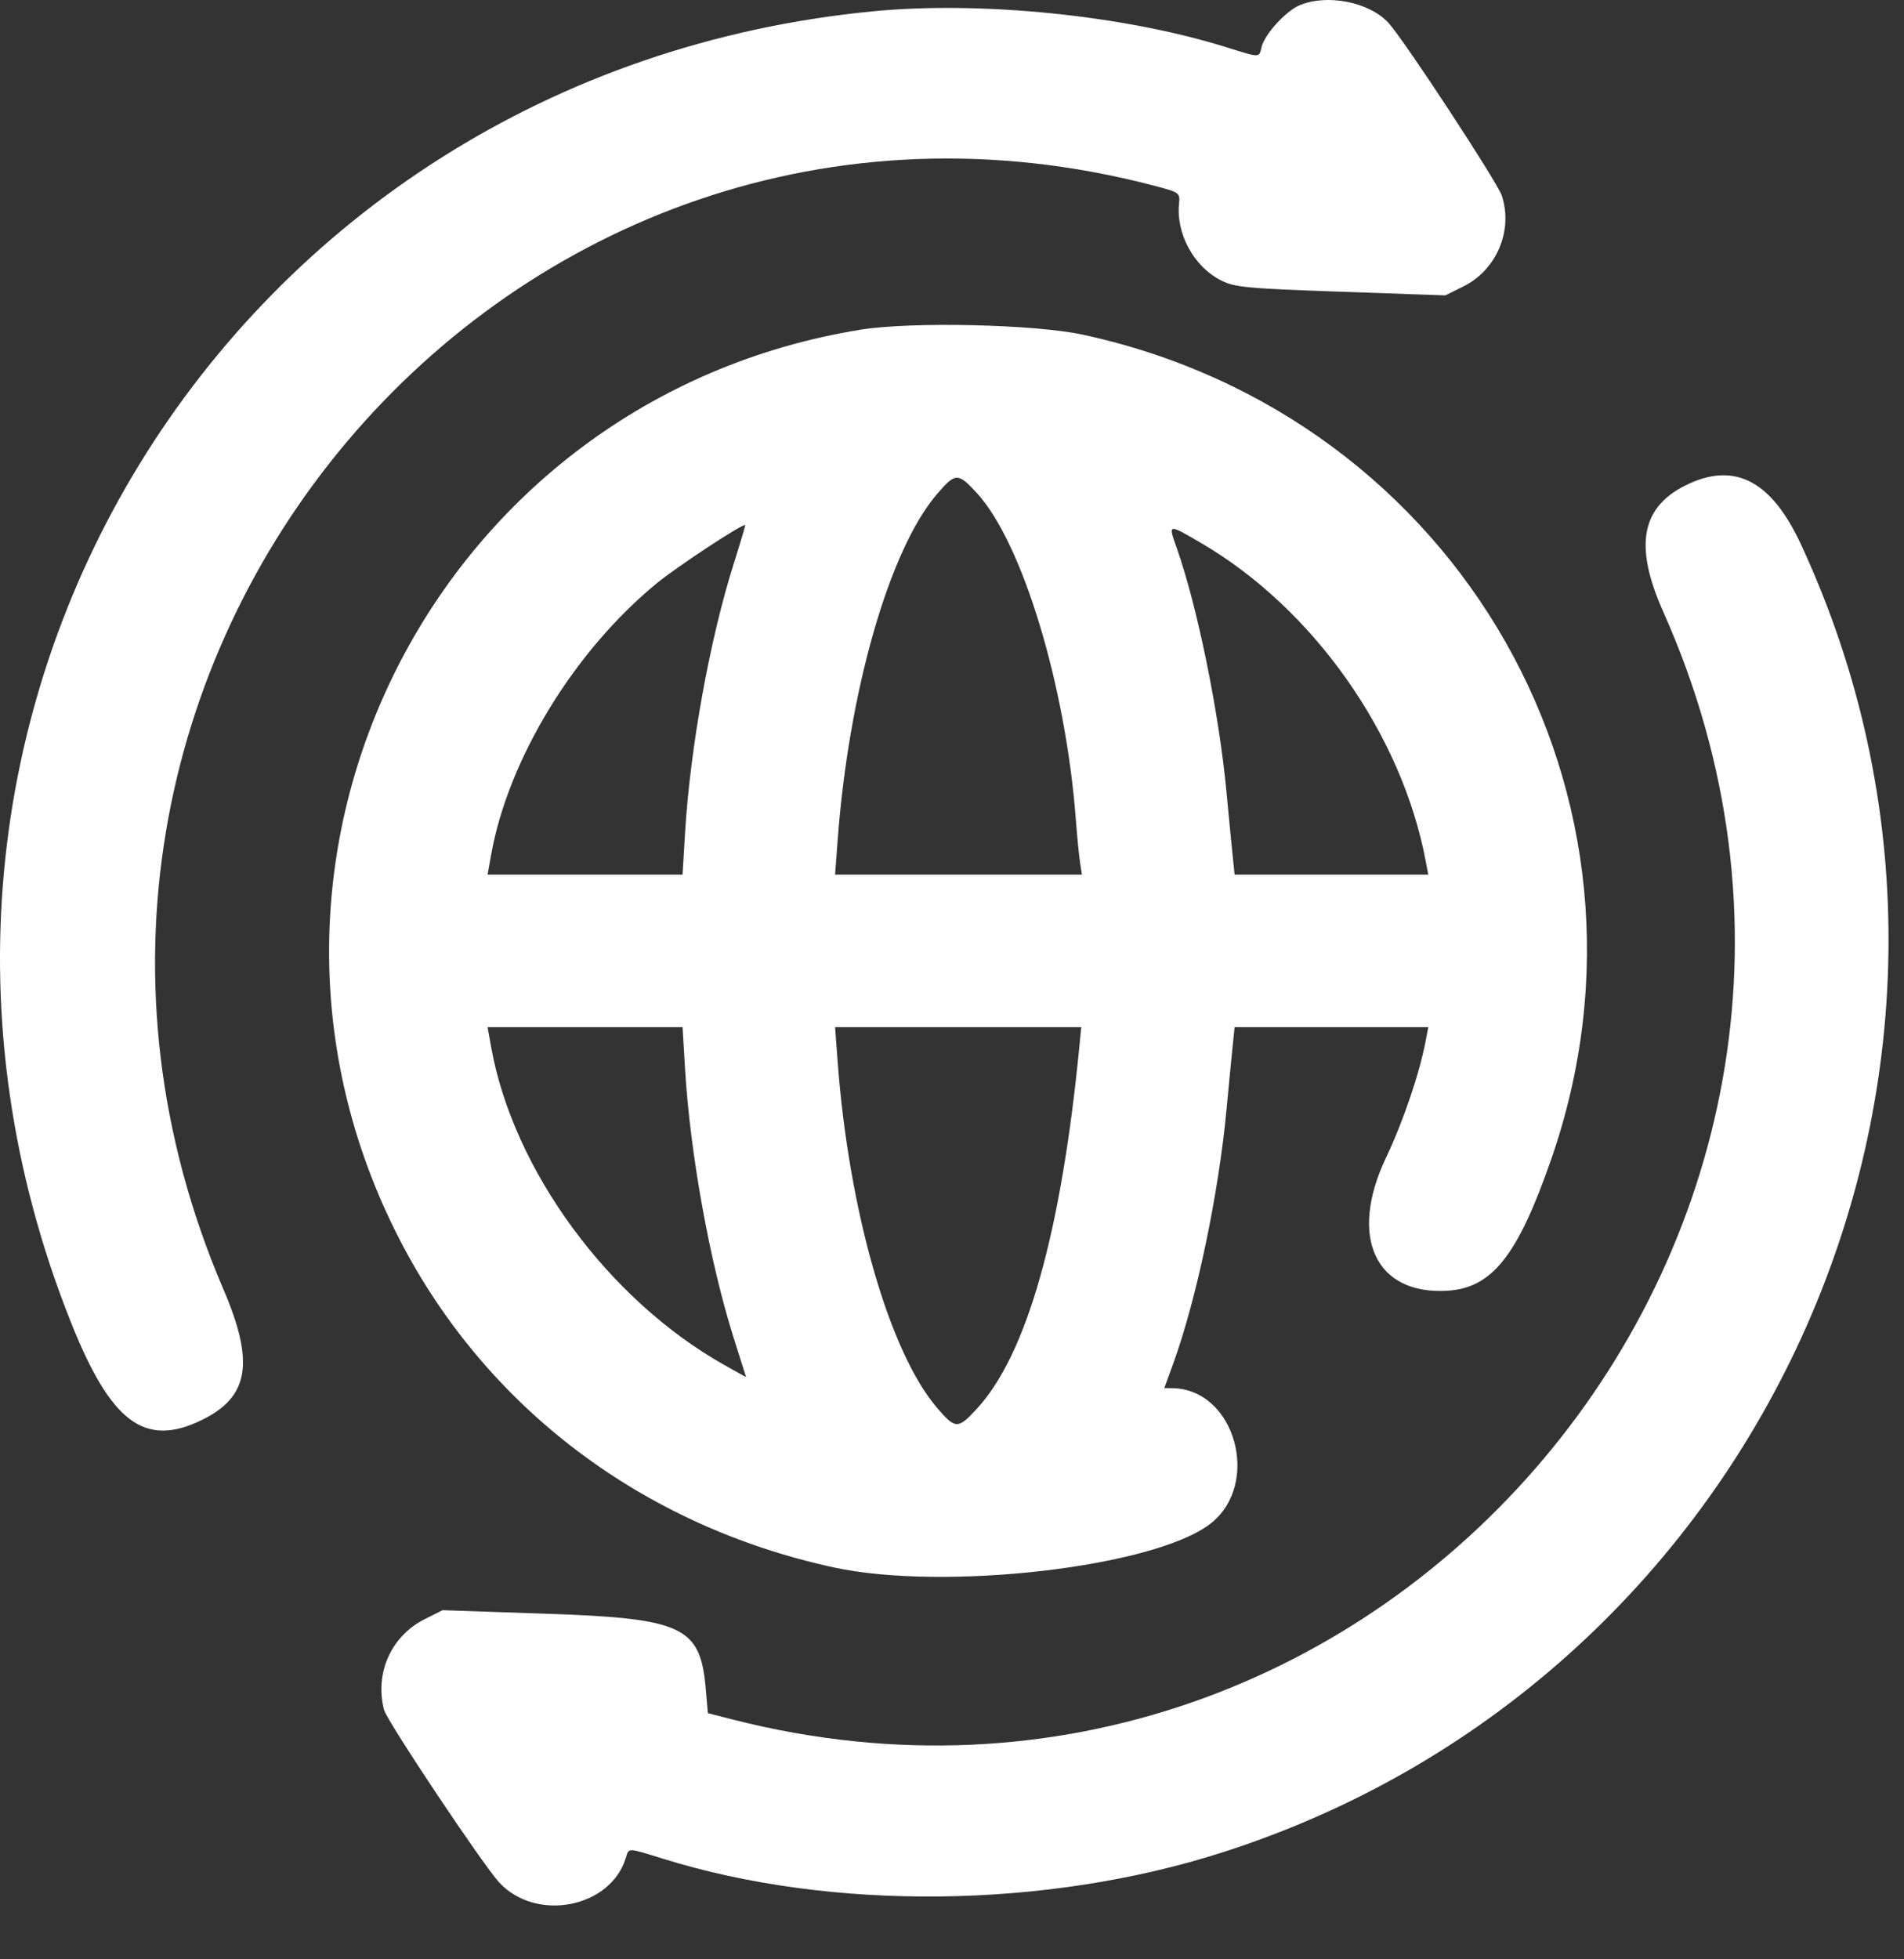
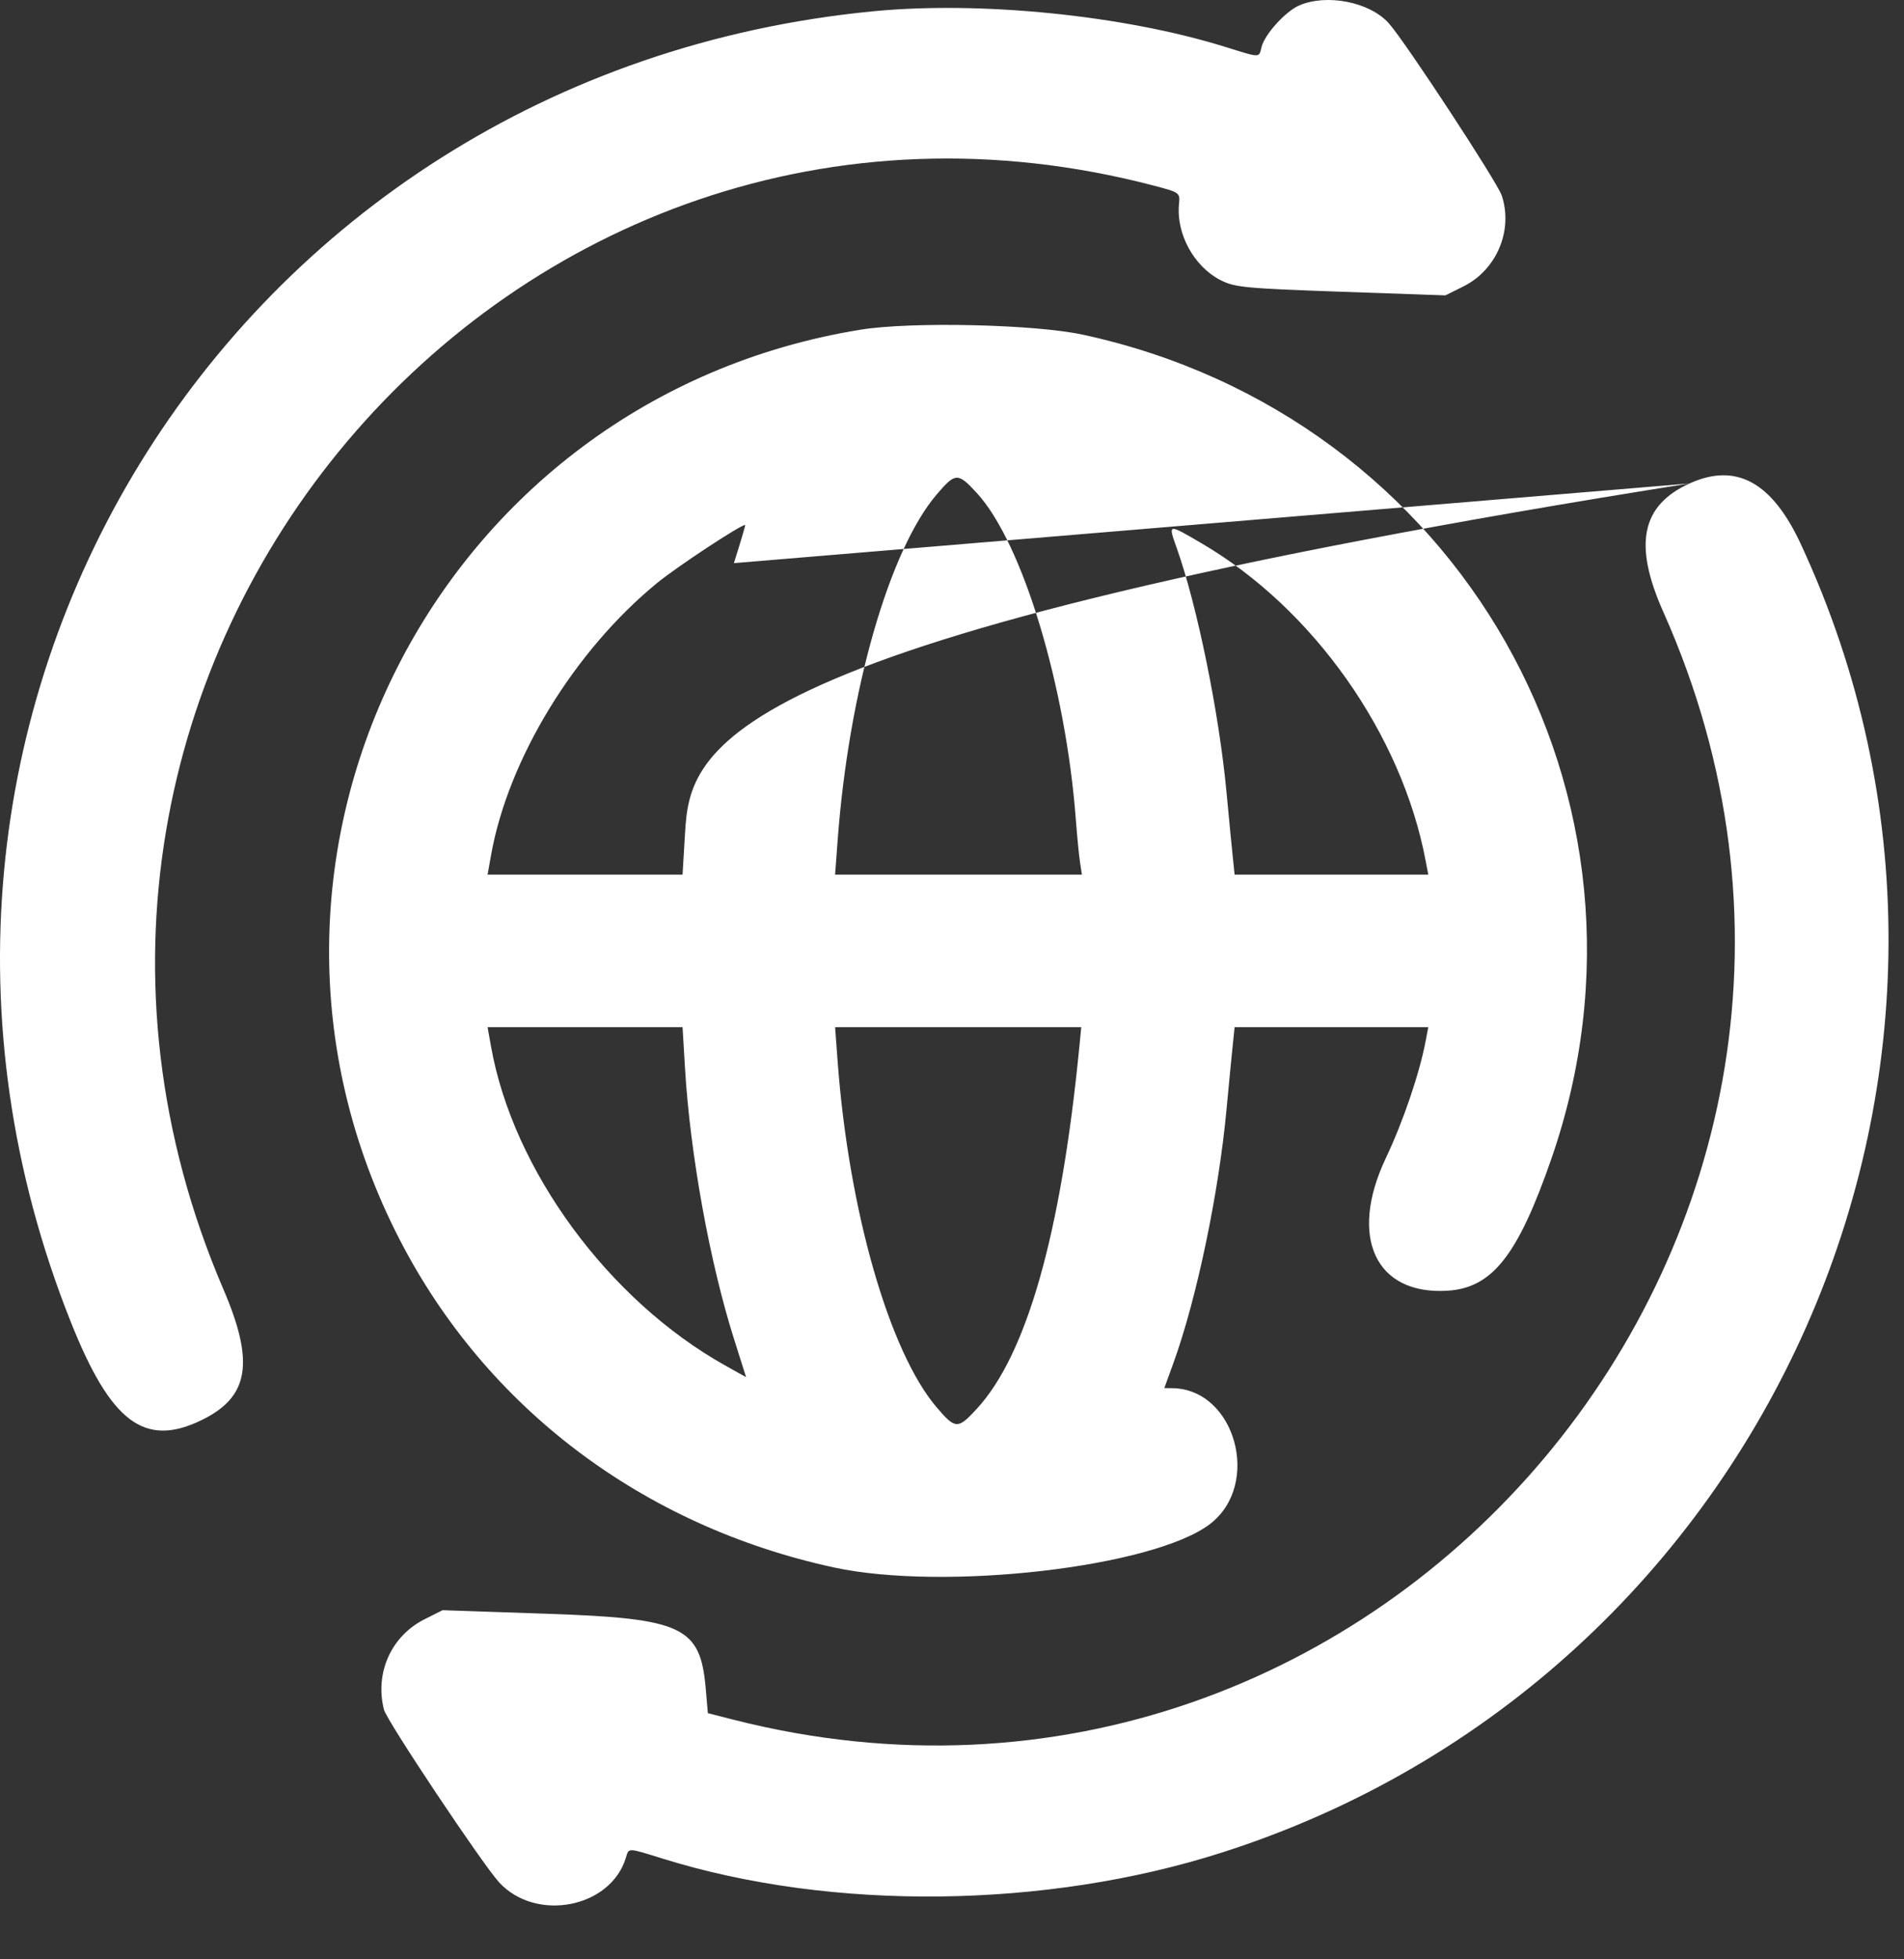
<svg xmlns="http://www.w3.org/2000/svg" width="35" height="36" viewBox="0 0 35 36" fill="none">
  <rect x="0" y="0" width="35" height="36" fill="#333333" stroke="none" />
-   <path fill-rule="evenodd" clip-rule="evenodd" d="M23.88 0.101C23.629 0.211 23.249 0.63 23.191 0.862C23.14 1.067 23.183 1.067 22.514 0.859C20.651 0.281 18.028 0.016 16.054 0.207C4.165 1.357 -3.105 13.215 1.297 24.278C2.037 26.139 2.659 26.605 3.713 26.089C4.579 25.665 4.683 25.032 4.107 23.69C-0.779 12.305 9.35 0.299 21.215 3.412C21.687 3.536 21.693 3.54 21.673 3.75C21.619 4.294 21.946 4.894 22.432 5.145C22.695 5.28 22.88 5.298 24.644 5.36L26.57 5.427L26.9 5.263C27.512 4.959 27.818 4.235 27.606 3.593C27.525 3.348 25.828 0.76 25.529 0.427C25.179 0.036 24.388 -0.12 23.88 0.101ZM15.823 6.057C8.023 7.318 3.737 15.764 7.343 22.769C8.936 25.864 11.812 28.037 15.325 28.799C17.355 29.239 21.201 28.797 22.241 28.003C23.195 27.276 22.707 25.517 21.548 25.506L21.403 25.504L21.569 25.047C21.997 23.867 22.403 21.93 22.547 20.377C22.588 19.945 22.637 19.429 22.658 19.232L22.695 18.873H24.475H26.255L26.208 19.121C26.096 19.716 25.796 20.602 25.475 21.278C24.787 22.73 25.285 23.799 26.611 23.715C27.433 23.662 27.901 23.067 28.517 21.294C30.821 14.659 26.837 7.65 19.909 6.15C19.026 5.958 16.753 5.907 15.823 6.057ZM17.956 9.058C18.795 9.969 19.594 12.607 19.778 15.079C19.801 15.38 19.835 15.726 19.854 15.848L19.888 16.07H17.619H15.351L15.398 15.438C15.602 12.699 16.348 10.099 17.222 9.081C17.564 8.682 17.608 8.68 17.956 9.058ZM31.058 8.883C30.169 9.287 30.023 10.005 30.576 11.244C35.602 22.508 25.426 34.631 13.49 31.599L13.012 31.477L12.973 31.024C12.874 29.888 12.552 29.736 10.064 29.651L8.136 29.585L7.809 29.749C7.192 30.058 6.887 30.734 7.058 31.413C7.109 31.616 8.87 34.255 9.176 34.587C9.855 35.322 11.225 35.056 11.505 34.134C11.562 33.947 11.526 33.946 12.192 34.153C15.293 35.117 19.227 35.073 22.465 34.037C32.508 30.827 37.522 19.486 33.099 9.988C32.57 8.854 31.91 8.496 31.058 8.883ZM13.491 10.347C13.049 11.738 12.687 13.739 12.593 15.301L12.547 16.07H10.755H8.963L9.027 15.711C9.341 13.948 10.556 11.959 12.08 10.711C12.448 10.411 13.61 9.645 13.698 9.645C13.707 9.645 13.613 9.96 13.491 10.347ZM22.085 9.981C24.14 11.181 25.771 13.493 26.208 15.823L26.255 16.07H24.475H22.695L22.658 15.711C22.637 15.514 22.588 14.999 22.547 14.566C22.412 13.109 22.008 11.13 21.629 10.063C21.47 9.617 21.465 9.618 22.085 9.981ZM12.593 19.642C12.687 21.206 13.049 23.205 13.492 24.599L13.715 25.304L13.329 25.088C11.186 23.889 9.431 21.5 9.027 19.232L8.963 18.873H10.755H12.547L12.593 19.642ZM19.841 19.232C19.506 22.66 18.875 24.889 17.956 25.885C17.608 26.263 17.564 26.262 17.222 25.863C16.348 24.844 15.602 22.245 15.398 19.506L15.351 18.873H17.613H19.876L19.841 19.232Z" fill="white" />
+   <path fill-rule="evenodd" clip-rule="evenodd" d="M23.88 0.101C23.629 0.211 23.249 0.63 23.191 0.862C23.14 1.067 23.183 1.067 22.514 0.859C20.651 0.281 18.028 0.016 16.054 0.207C4.165 1.357 -3.105 13.215 1.297 24.278C2.037 26.139 2.659 26.605 3.713 26.089C4.579 25.665 4.683 25.032 4.107 23.69C-0.779 12.305 9.35 0.299 21.215 3.412C21.687 3.536 21.693 3.54 21.673 3.75C21.619 4.294 21.946 4.894 22.432 5.145C22.695 5.28 22.88 5.298 24.644 5.36L26.57 5.427L26.9 5.263C27.512 4.959 27.818 4.235 27.606 3.593C27.525 3.348 25.828 0.76 25.529 0.427C25.179 0.036 24.388 -0.12 23.88 0.101ZM15.823 6.057C8.023 7.318 3.737 15.764 7.343 22.769C8.936 25.864 11.812 28.037 15.325 28.799C17.355 29.239 21.201 28.797 22.241 28.003C23.195 27.276 22.707 25.517 21.548 25.506L21.403 25.504L21.569 25.047C21.997 23.867 22.403 21.93 22.547 20.377C22.588 19.945 22.637 19.429 22.658 19.232L22.695 18.873H24.475H26.255L26.208 19.121C26.096 19.716 25.796 20.602 25.475 21.278C24.787 22.73 25.285 23.799 26.611 23.715C27.433 23.662 27.901 23.067 28.517 21.294C30.821 14.659 26.837 7.65 19.909 6.15C19.026 5.958 16.753 5.907 15.823 6.057ZM17.956 9.058C18.795 9.969 19.594 12.607 19.778 15.079C19.801 15.38 19.835 15.726 19.854 15.848L19.888 16.07H17.619H15.351L15.398 15.438C15.602 12.699 16.348 10.099 17.222 9.081C17.564 8.682 17.608 8.68 17.956 9.058ZM31.058 8.883C30.169 9.287 30.023 10.005 30.576 11.244C35.602 22.508 25.426 34.631 13.49 31.599L13.012 31.477L12.973 31.024C12.874 29.888 12.552 29.736 10.064 29.651L8.136 29.585L7.809 29.749C7.192 30.058 6.887 30.734 7.058 31.413C7.109 31.616 8.87 34.255 9.176 34.587C9.855 35.322 11.225 35.056 11.505 34.134C11.562 33.947 11.526 33.946 12.192 34.153C15.293 35.117 19.227 35.073 22.465 34.037C32.508 30.827 37.522 19.486 33.099 9.988C32.57 8.854 31.91 8.496 31.058 8.883ZC13.049 11.738 12.687 13.739 12.593 15.301L12.547 16.07H10.755H8.963L9.027 15.711C9.341 13.948 10.556 11.959 12.08 10.711C12.448 10.411 13.61 9.645 13.698 9.645C13.707 9.645 13.613 9.96 13.491 10.347ZM22.085 9.981C24.14 11.181 25.771 13.493 26.208 15.823L26.255 16.07H24.475H22.695L22.658 15.711C22.637 15.514 22.588 14.999 22.547 14.566C22.412 13.109 22.008 11.13 21.629 10.063C21.47 9.617 21.465 9.618 22.085 9.981ZM12.593 19.642C12.687 21.206 13.049 23.205 13.492 24.599L13.715 25.304L13.329 25.088C11.186 23.889 9.431 21.5 9.027 19.232L8.963 18.873H10.755H12.547L12.593 19.642ZM19.841 19.232C19.506 22.66 18.875 24.889 17.956 25.885C17.608 26.263 17.564 26.262 17.222 25.863C16.348 24.844 15.602 22.245 15.398 19.506L15.351 18.873H17.613H19.876L19.841 19.232Z" fill="white" />
</svg>